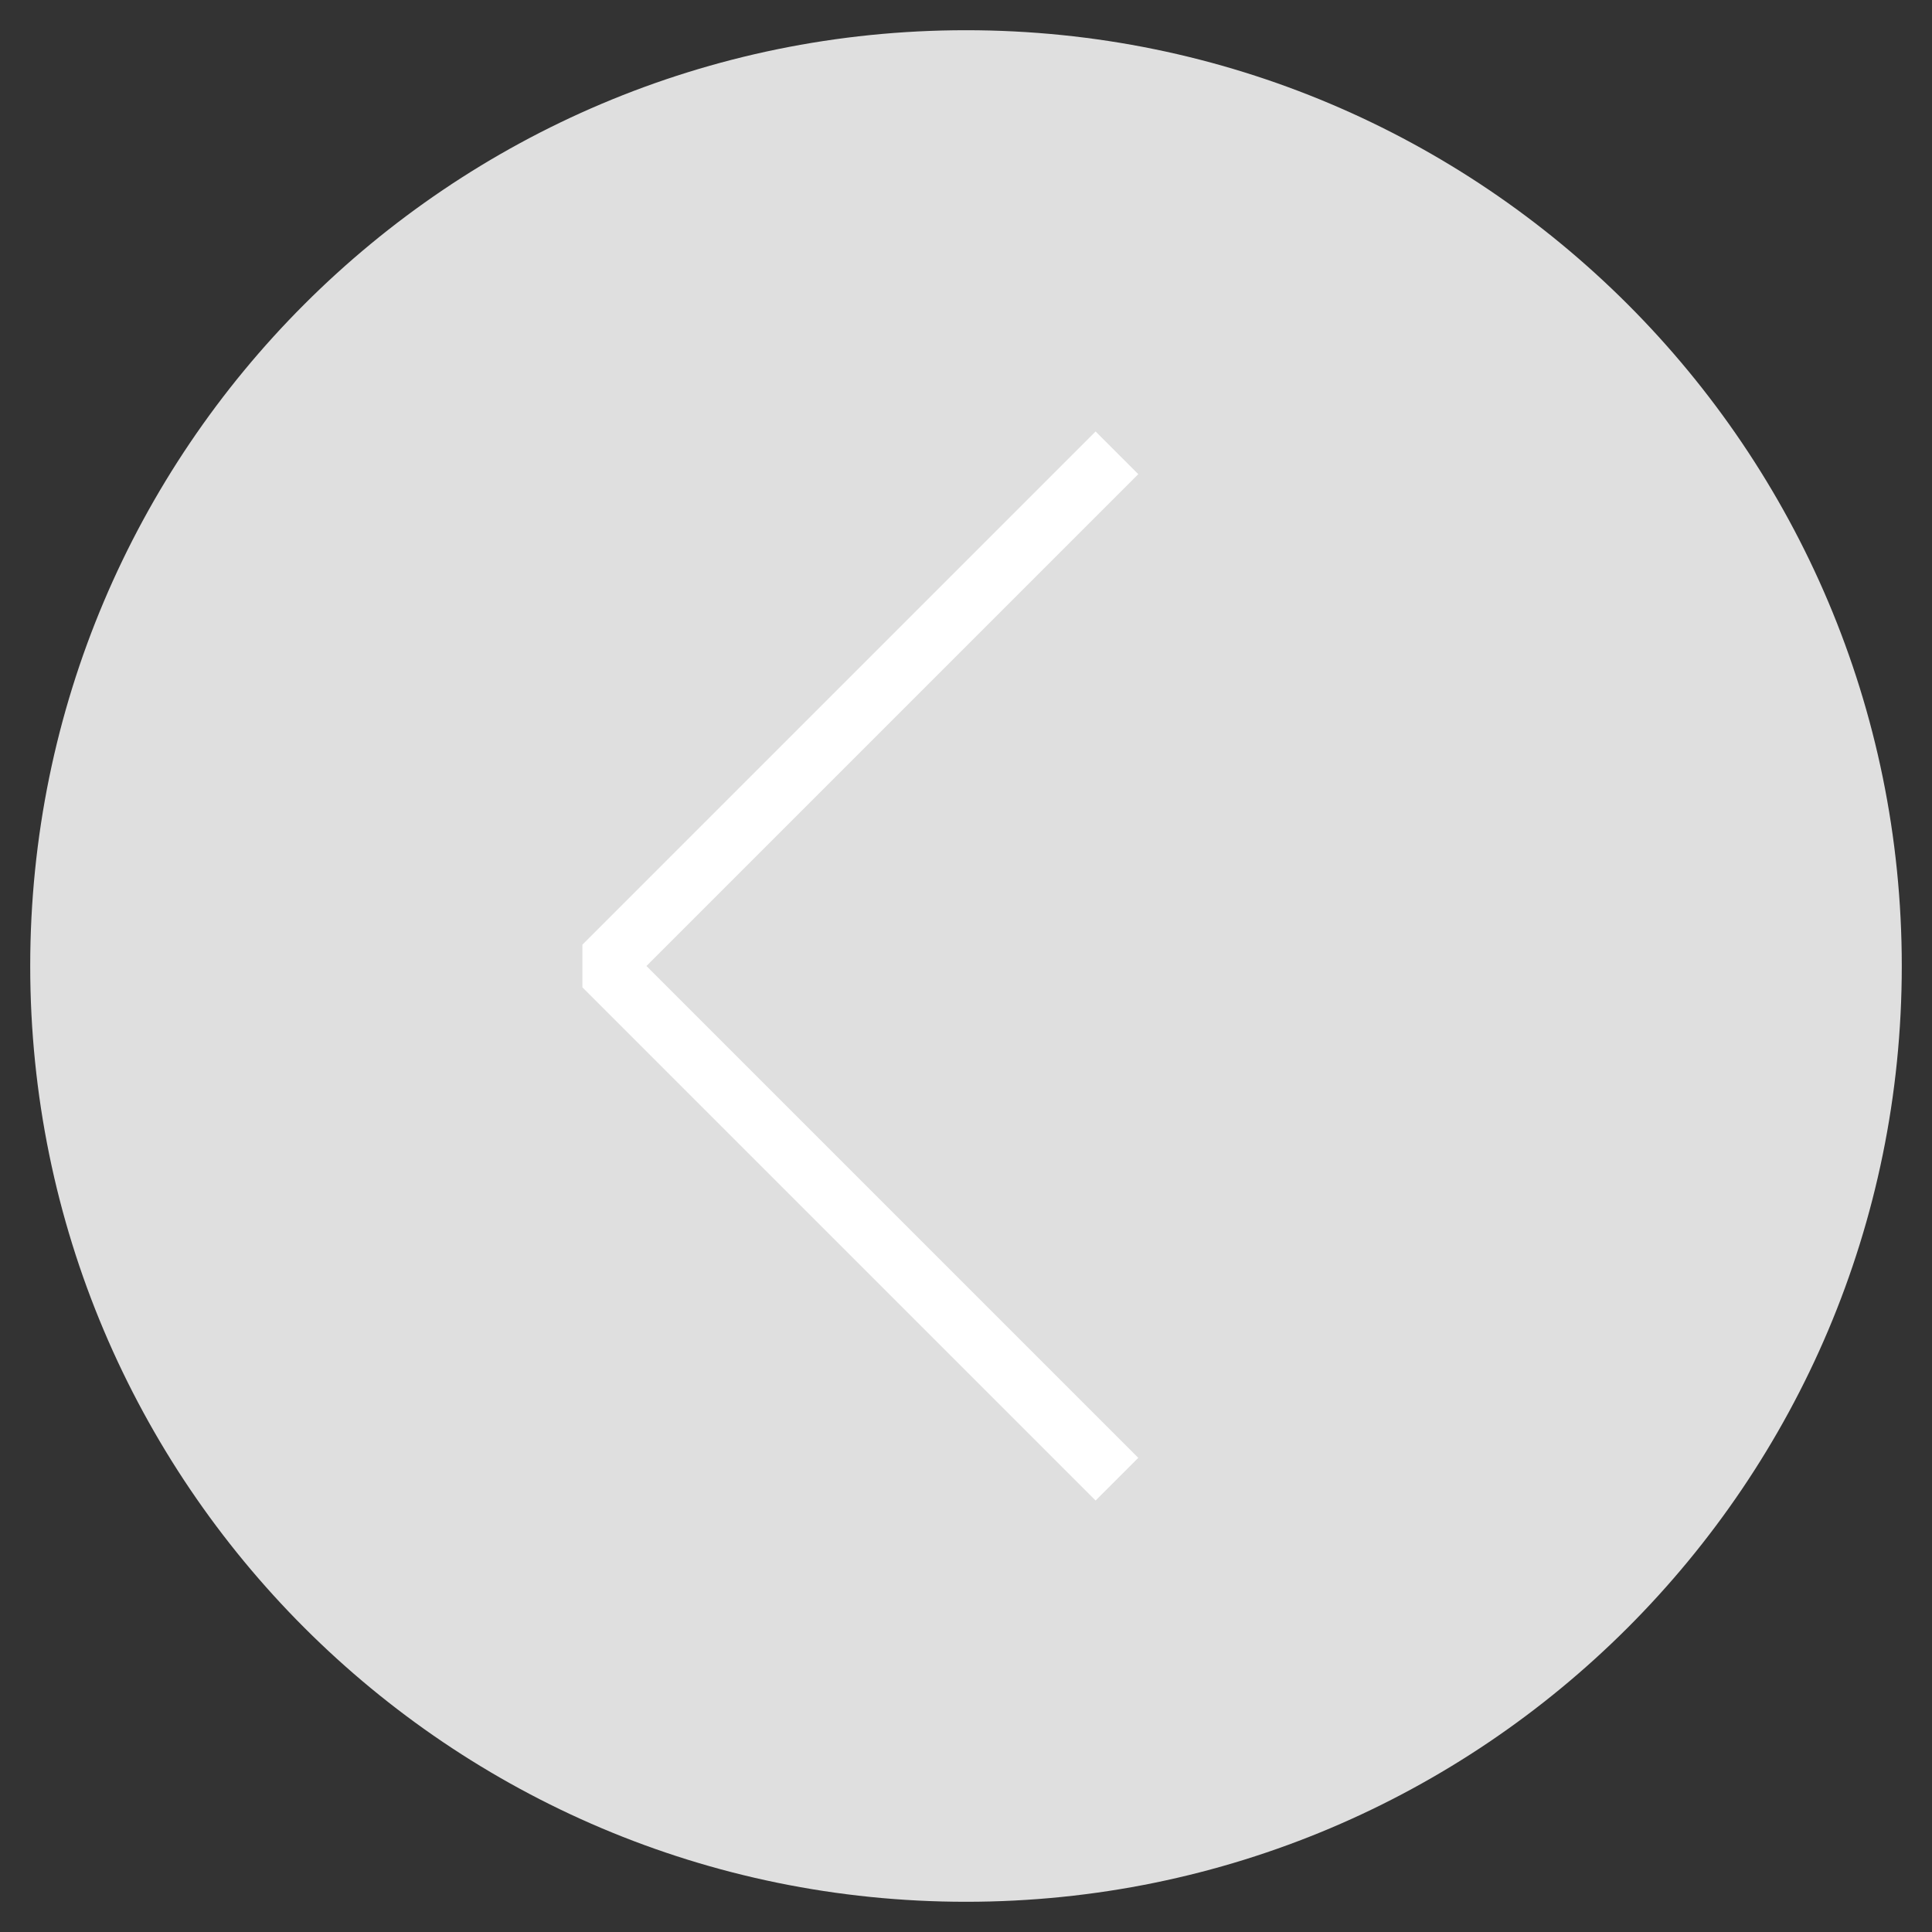
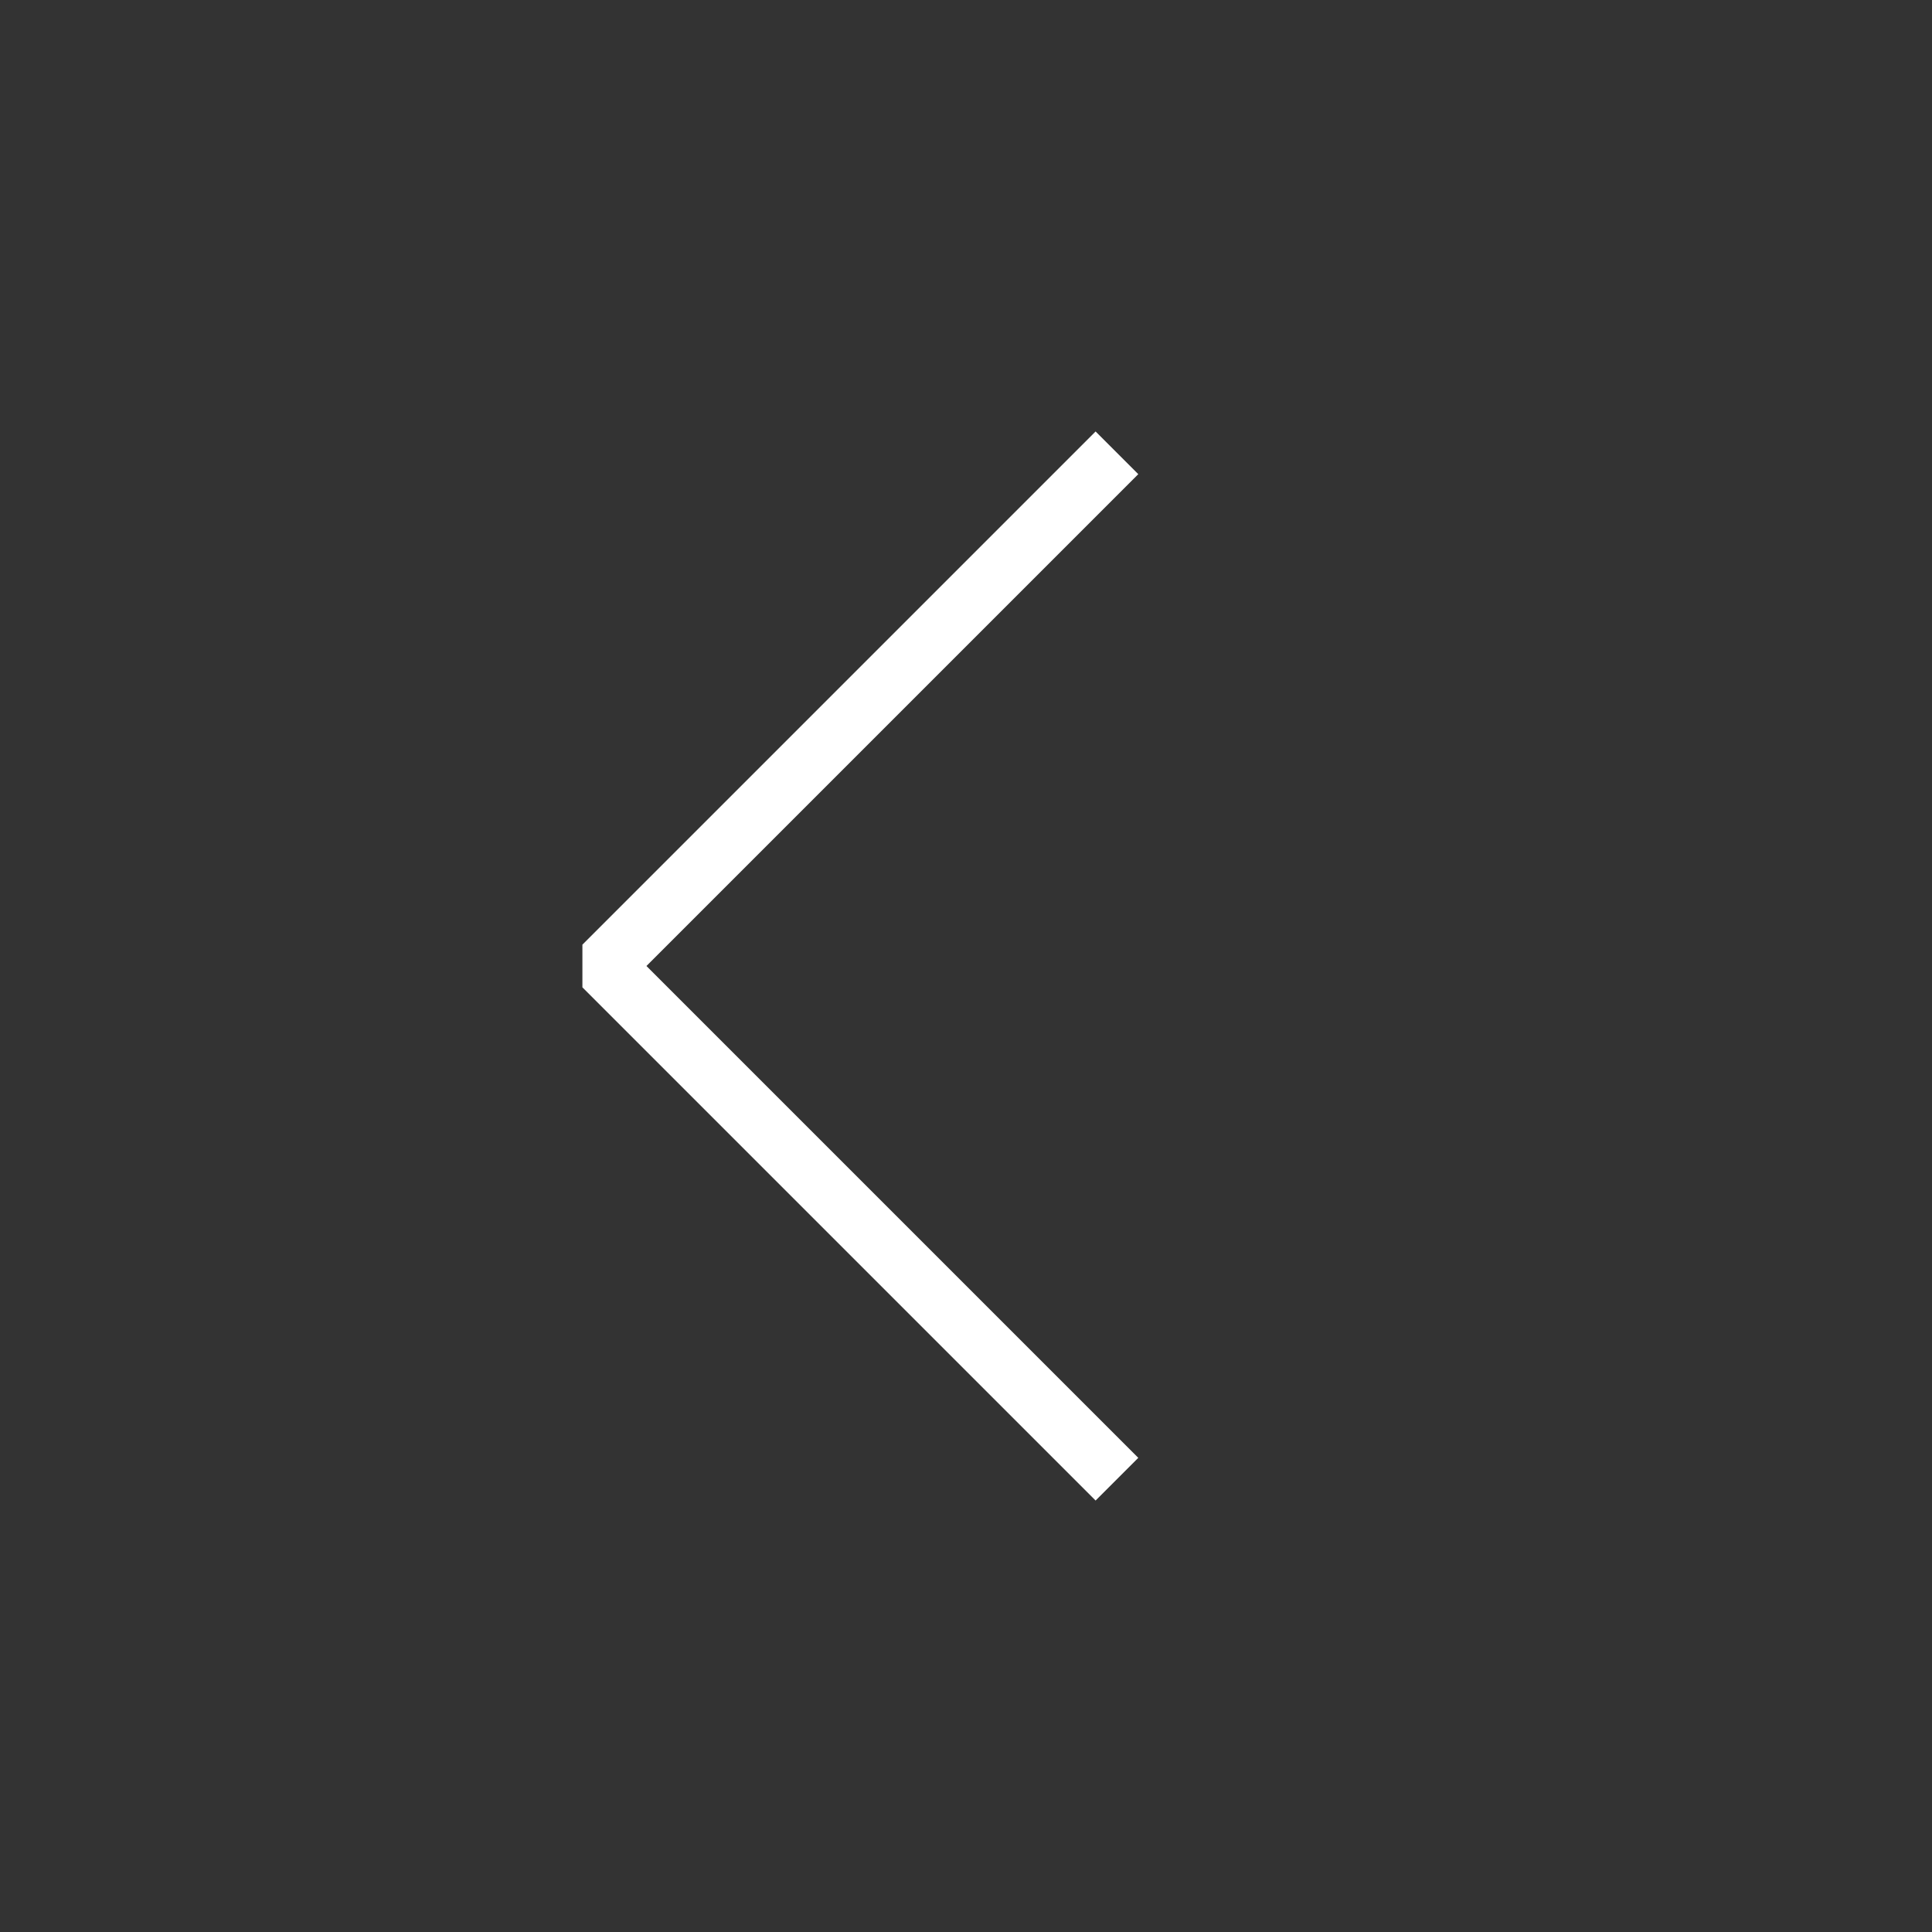
<svg xmlns="http://www.w3.org/2000/svg" width="64" height="64" viewBox="0 0 64 64" fill="none">
  <rect x="0" y="0" width="64" height="64" fill="#333333" stroke="none" />
  <g style="mix-blend-mode:multiply">
-     <path d="M32 62.999C14.88 62.999 1.001 49.12 1.001 32C1.001 14.88 14.88 1.001 32 1.001C49.12 1.001 62.999 14.88 62.999 32C62.999 49.12 49.12 62.999 32 62.999Z" fill="#DFDFDF" />
-     <path d="M37 15L20 32L37 49" fill="#DFDFDF" />
    <path d="M37 15L20 32L37 49" stroke="white" stroke-width="2" stroke-miterlimit="10" stroke-linejoin="bevel" />
  </g>
</svg>